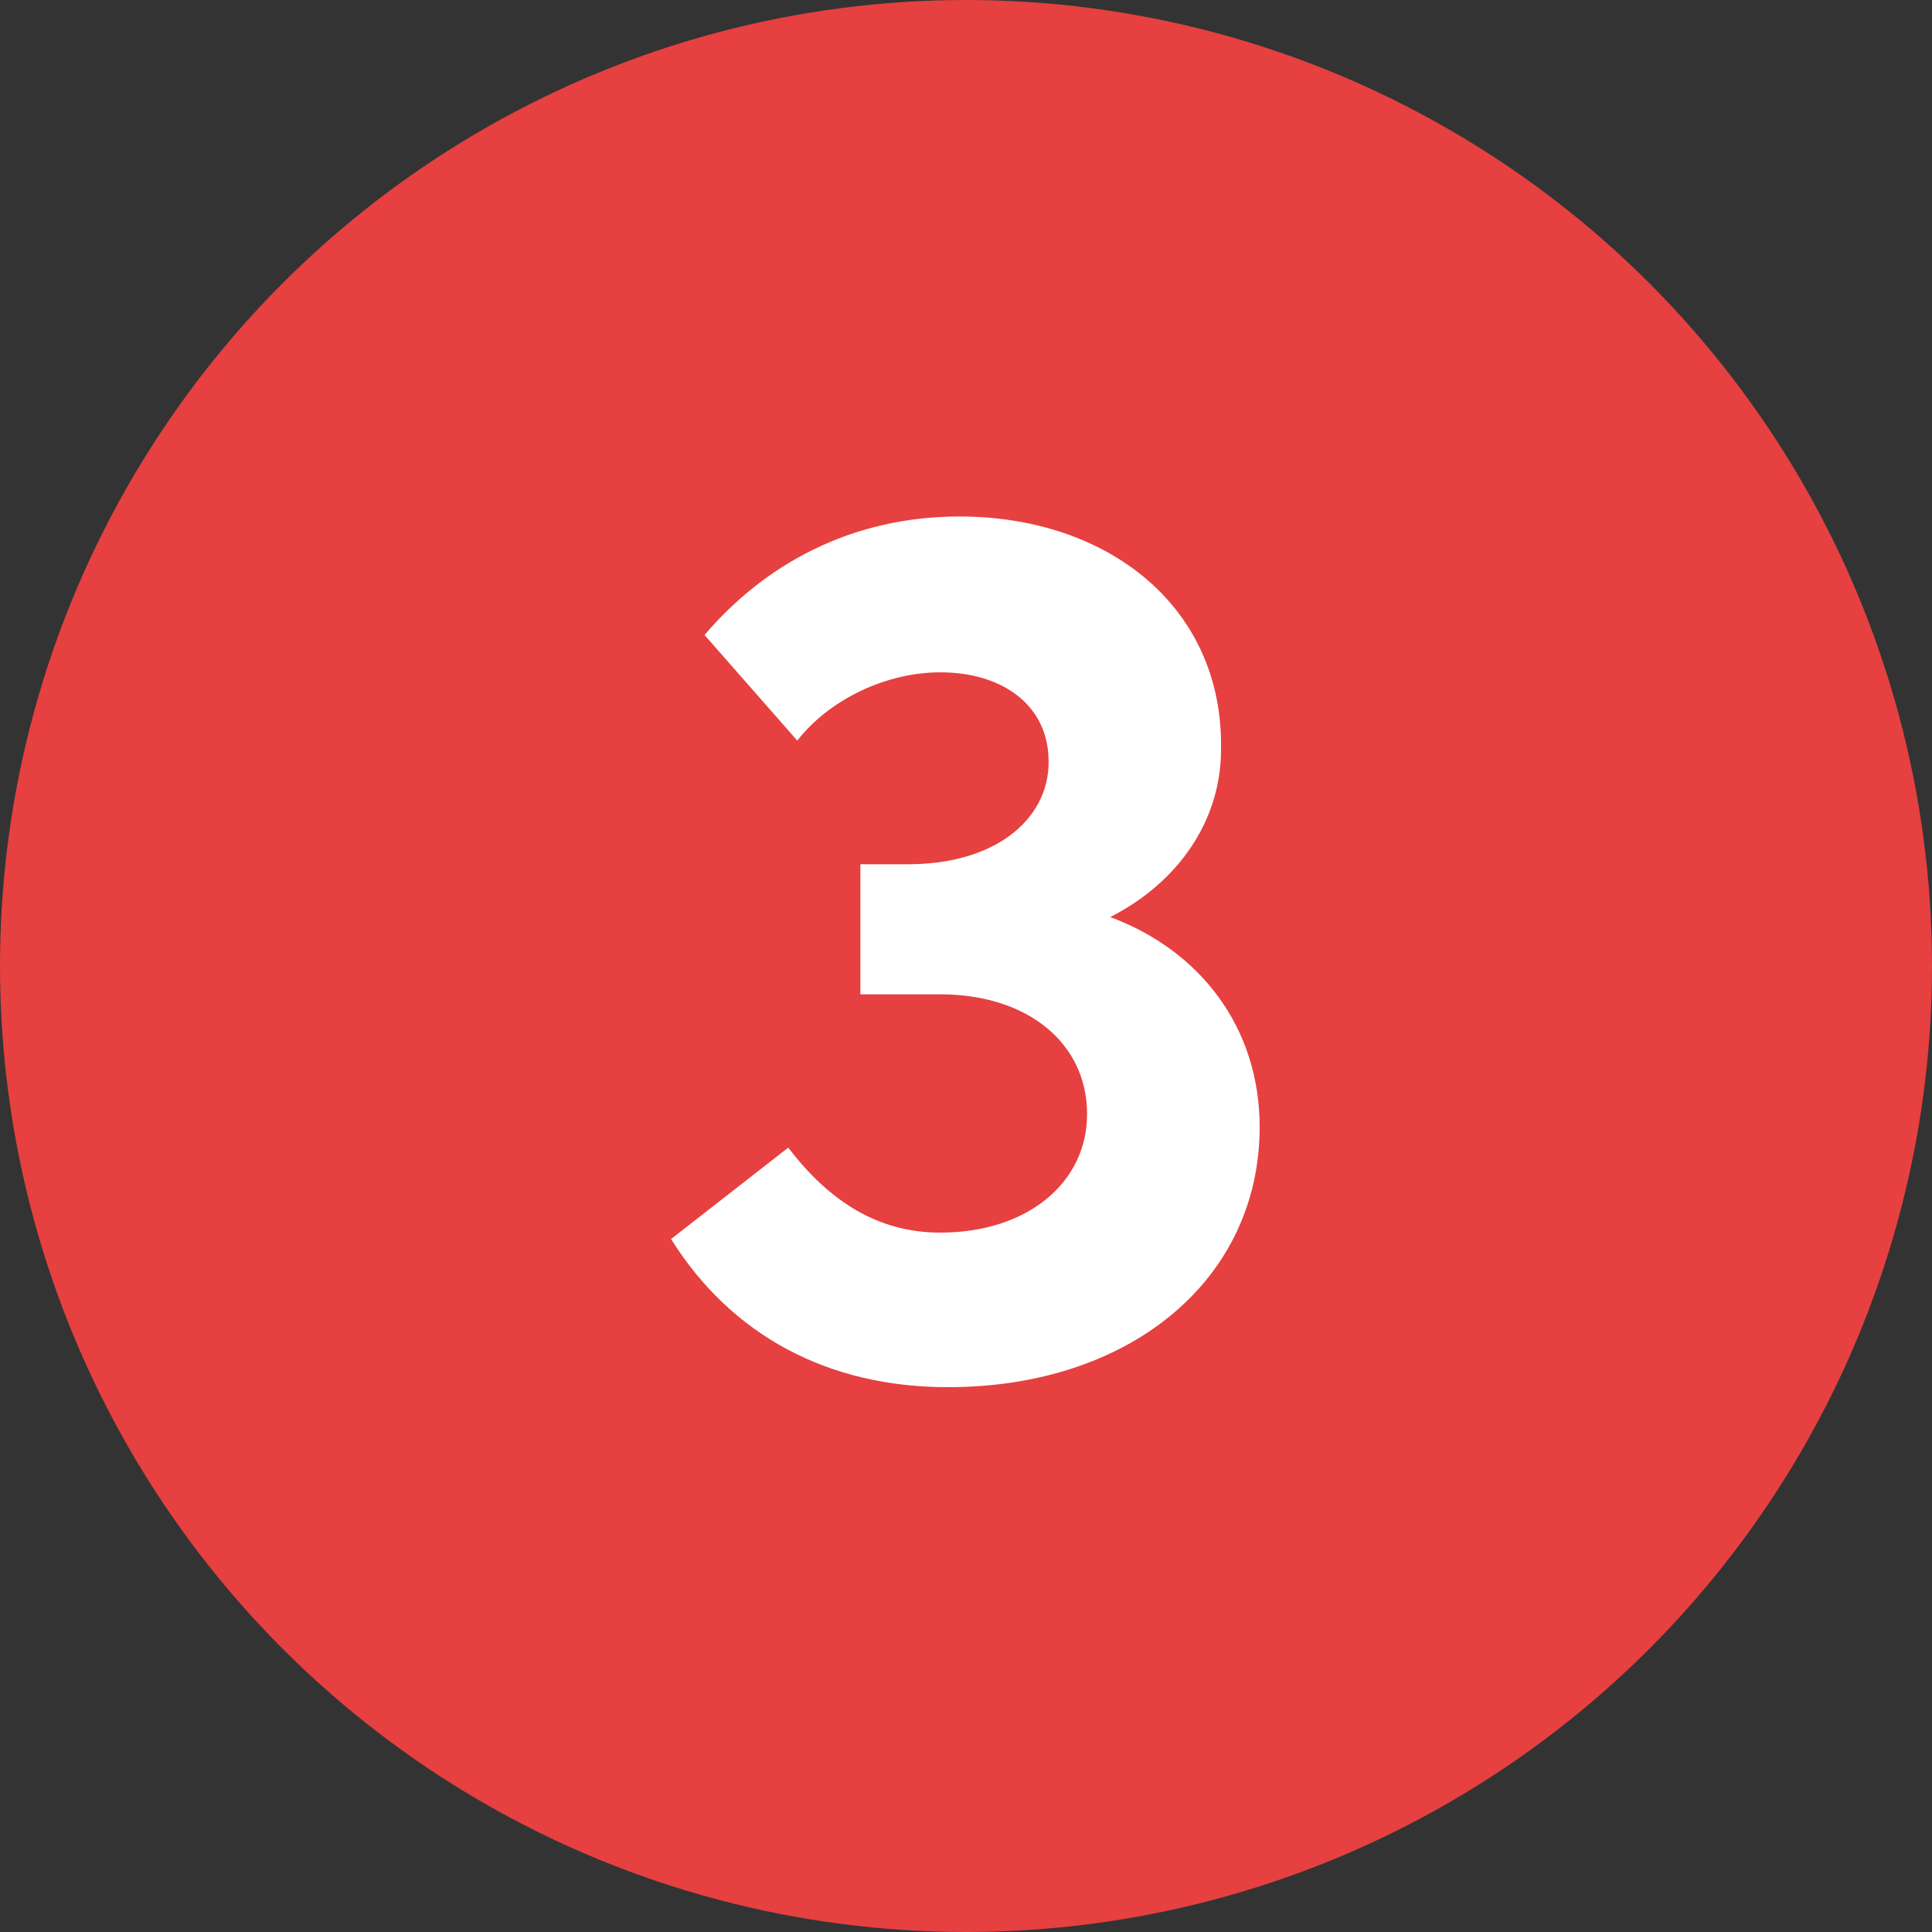
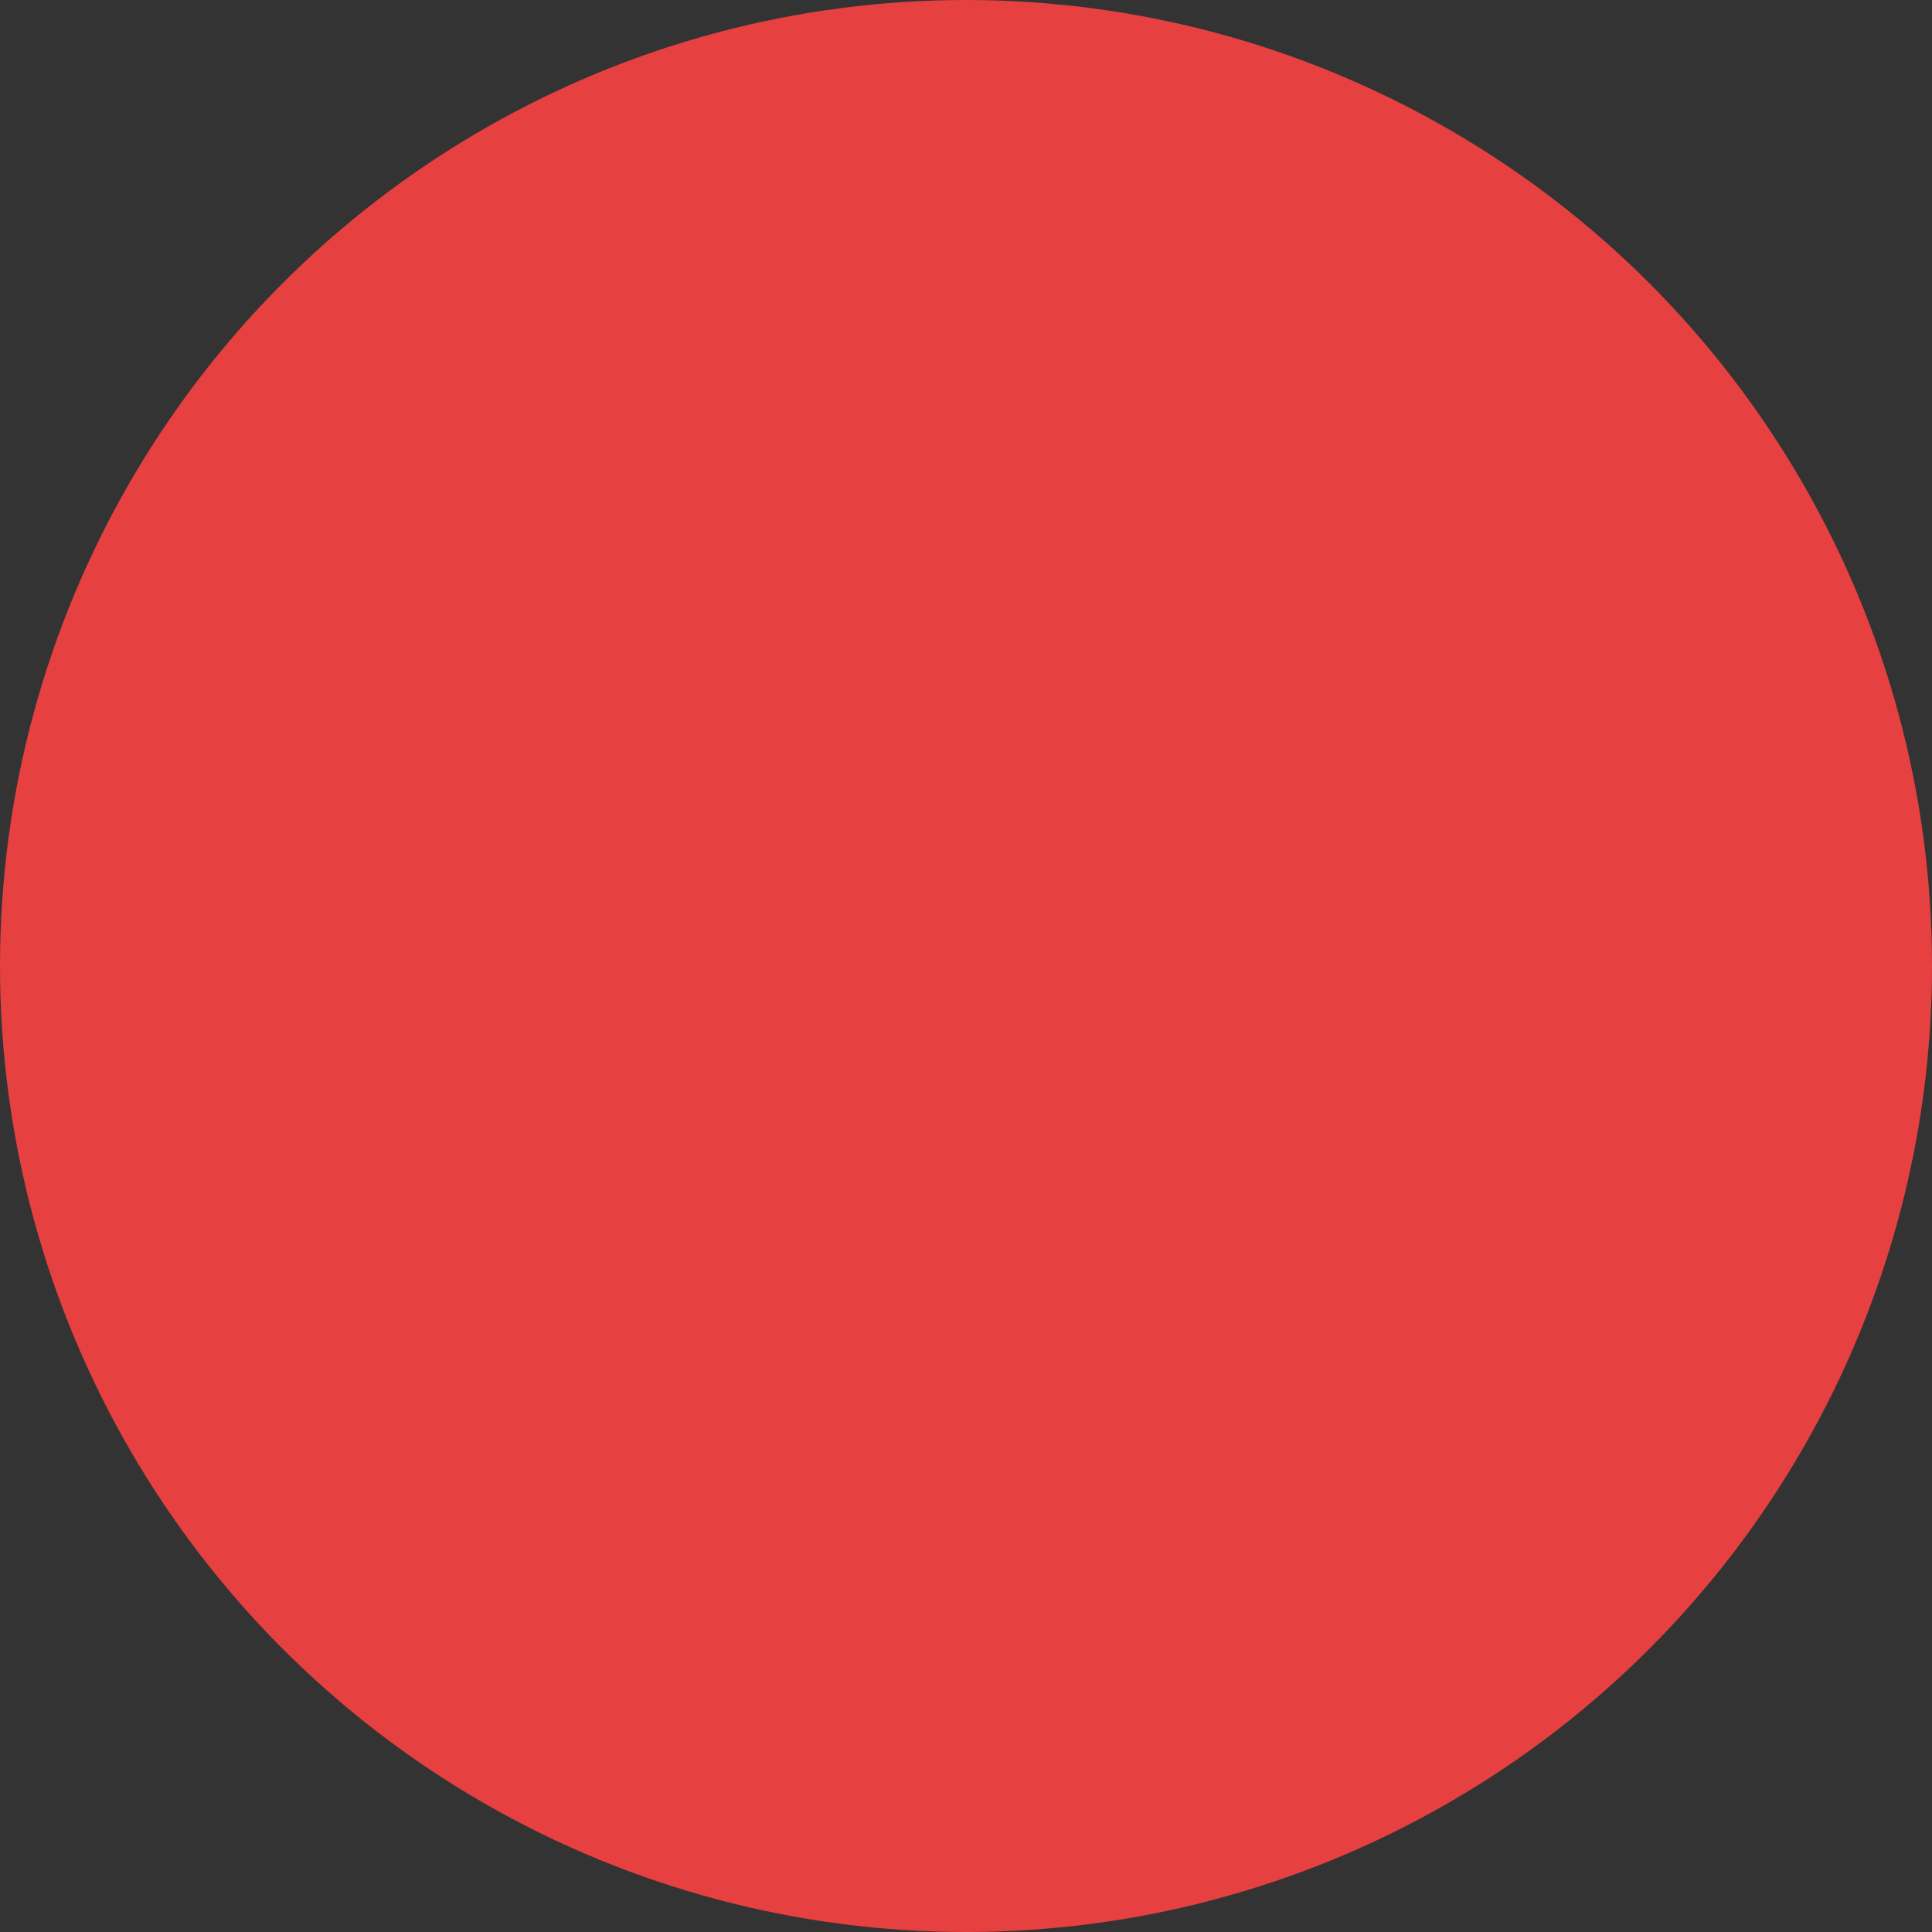
<svg xmlns="http://www.w3.org/2000/svg" width="300" height="300" viewBox="0 0 300 300" fill="none">
  <rect x="0" y="0" width="300" height="300" fill="#333333" stroke="none" />
  <g clip-path="url(#clip0_324_14)">
    <circle cx="150" cy="150" r="150" fill="#E64040" />
-     <path d="M172.4 142.4C186.4 147.6 195.6 159.6 195.6 175C195.6 198.6 175.6 215.4 147.2 215.4C128.6 215.4 113.6 207.4 104.2 192.4L122.4 178.2C128.8 186.6 136.4 191.4 146 191.4C159.6 191.4 168.8 183.6 168.8 173C168.8 162 159.6 154.4 146 154.4H133.6V134.2H141C155.2 134.2 163.4 126.6 162.8 117.4C162.4 109.4 155.6 104.4 146 104.4C137.6 104.4 128.8 108.6 123.8 115L109.4 98.6C118.6 87.8 132 80.2 149 80.2C172 80.2 190 94.2 189.6 116.4C189.6 127.4 183 137 172.4 142.4Z" fill="white" />
  </g>
  <defs>
    <clipPath id="clip0_324_14">
      <rect width="300" height="300" fill="white" />
    </clipPath>
  </defs>
</svg>